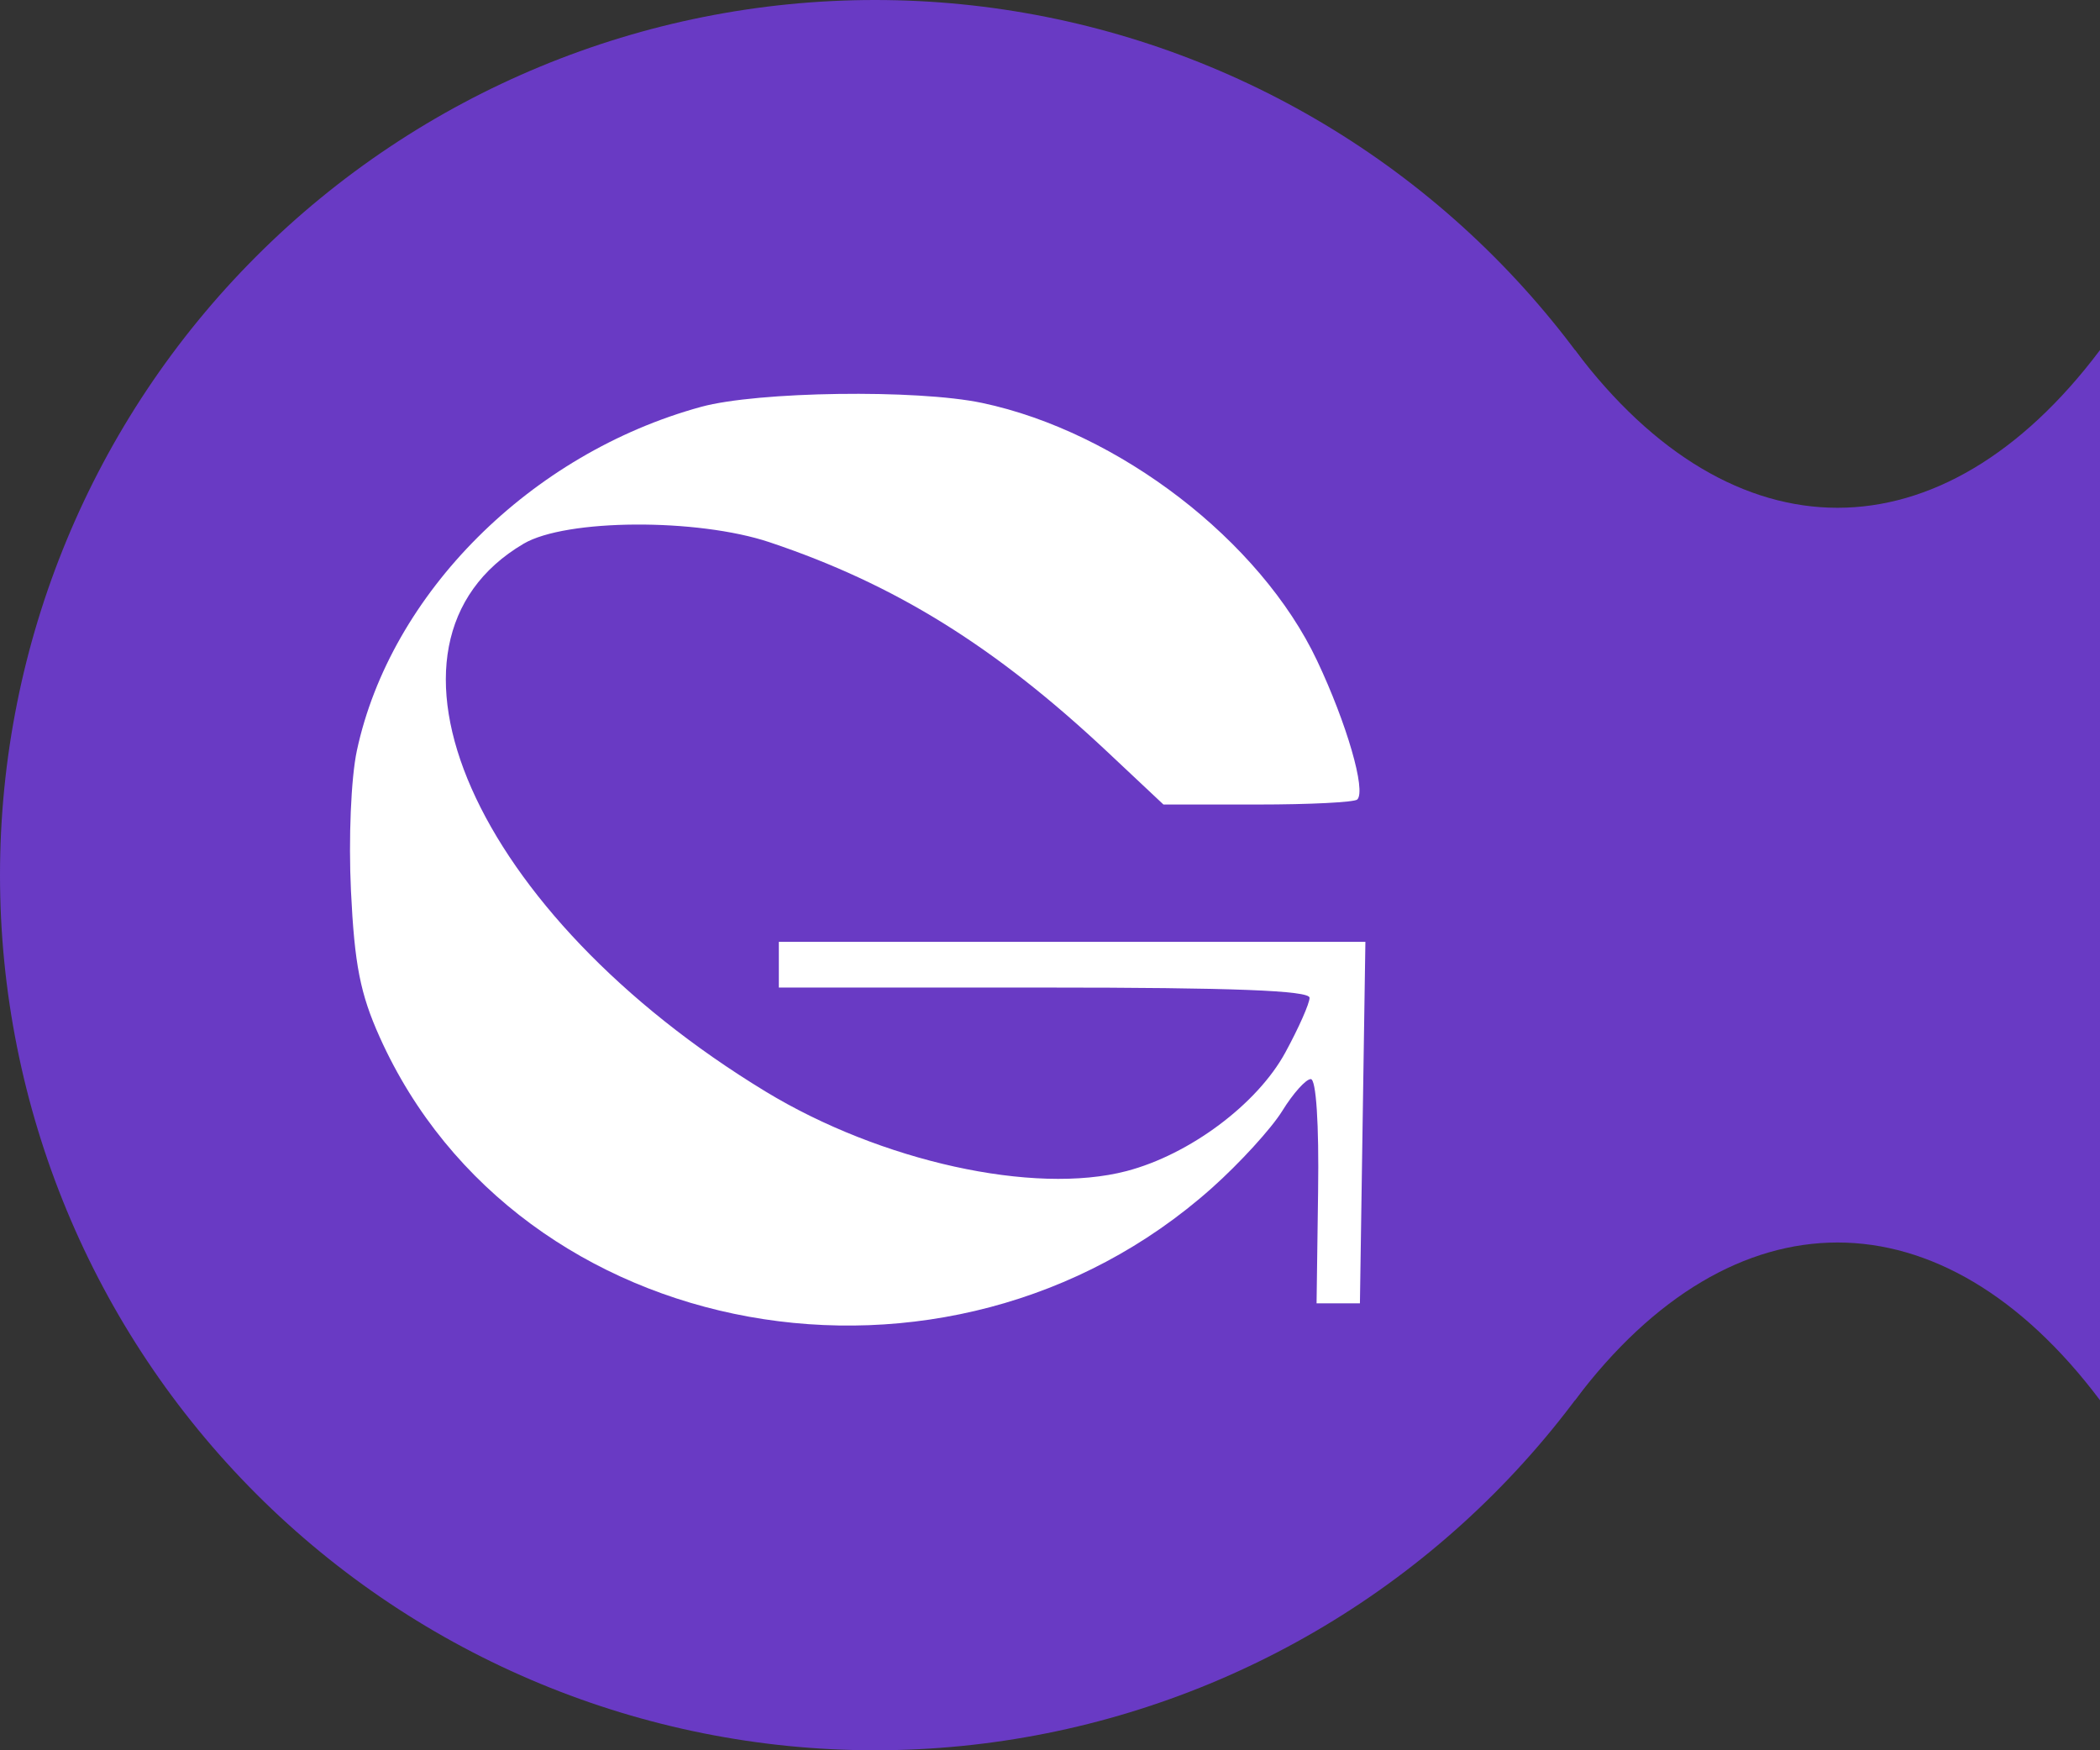
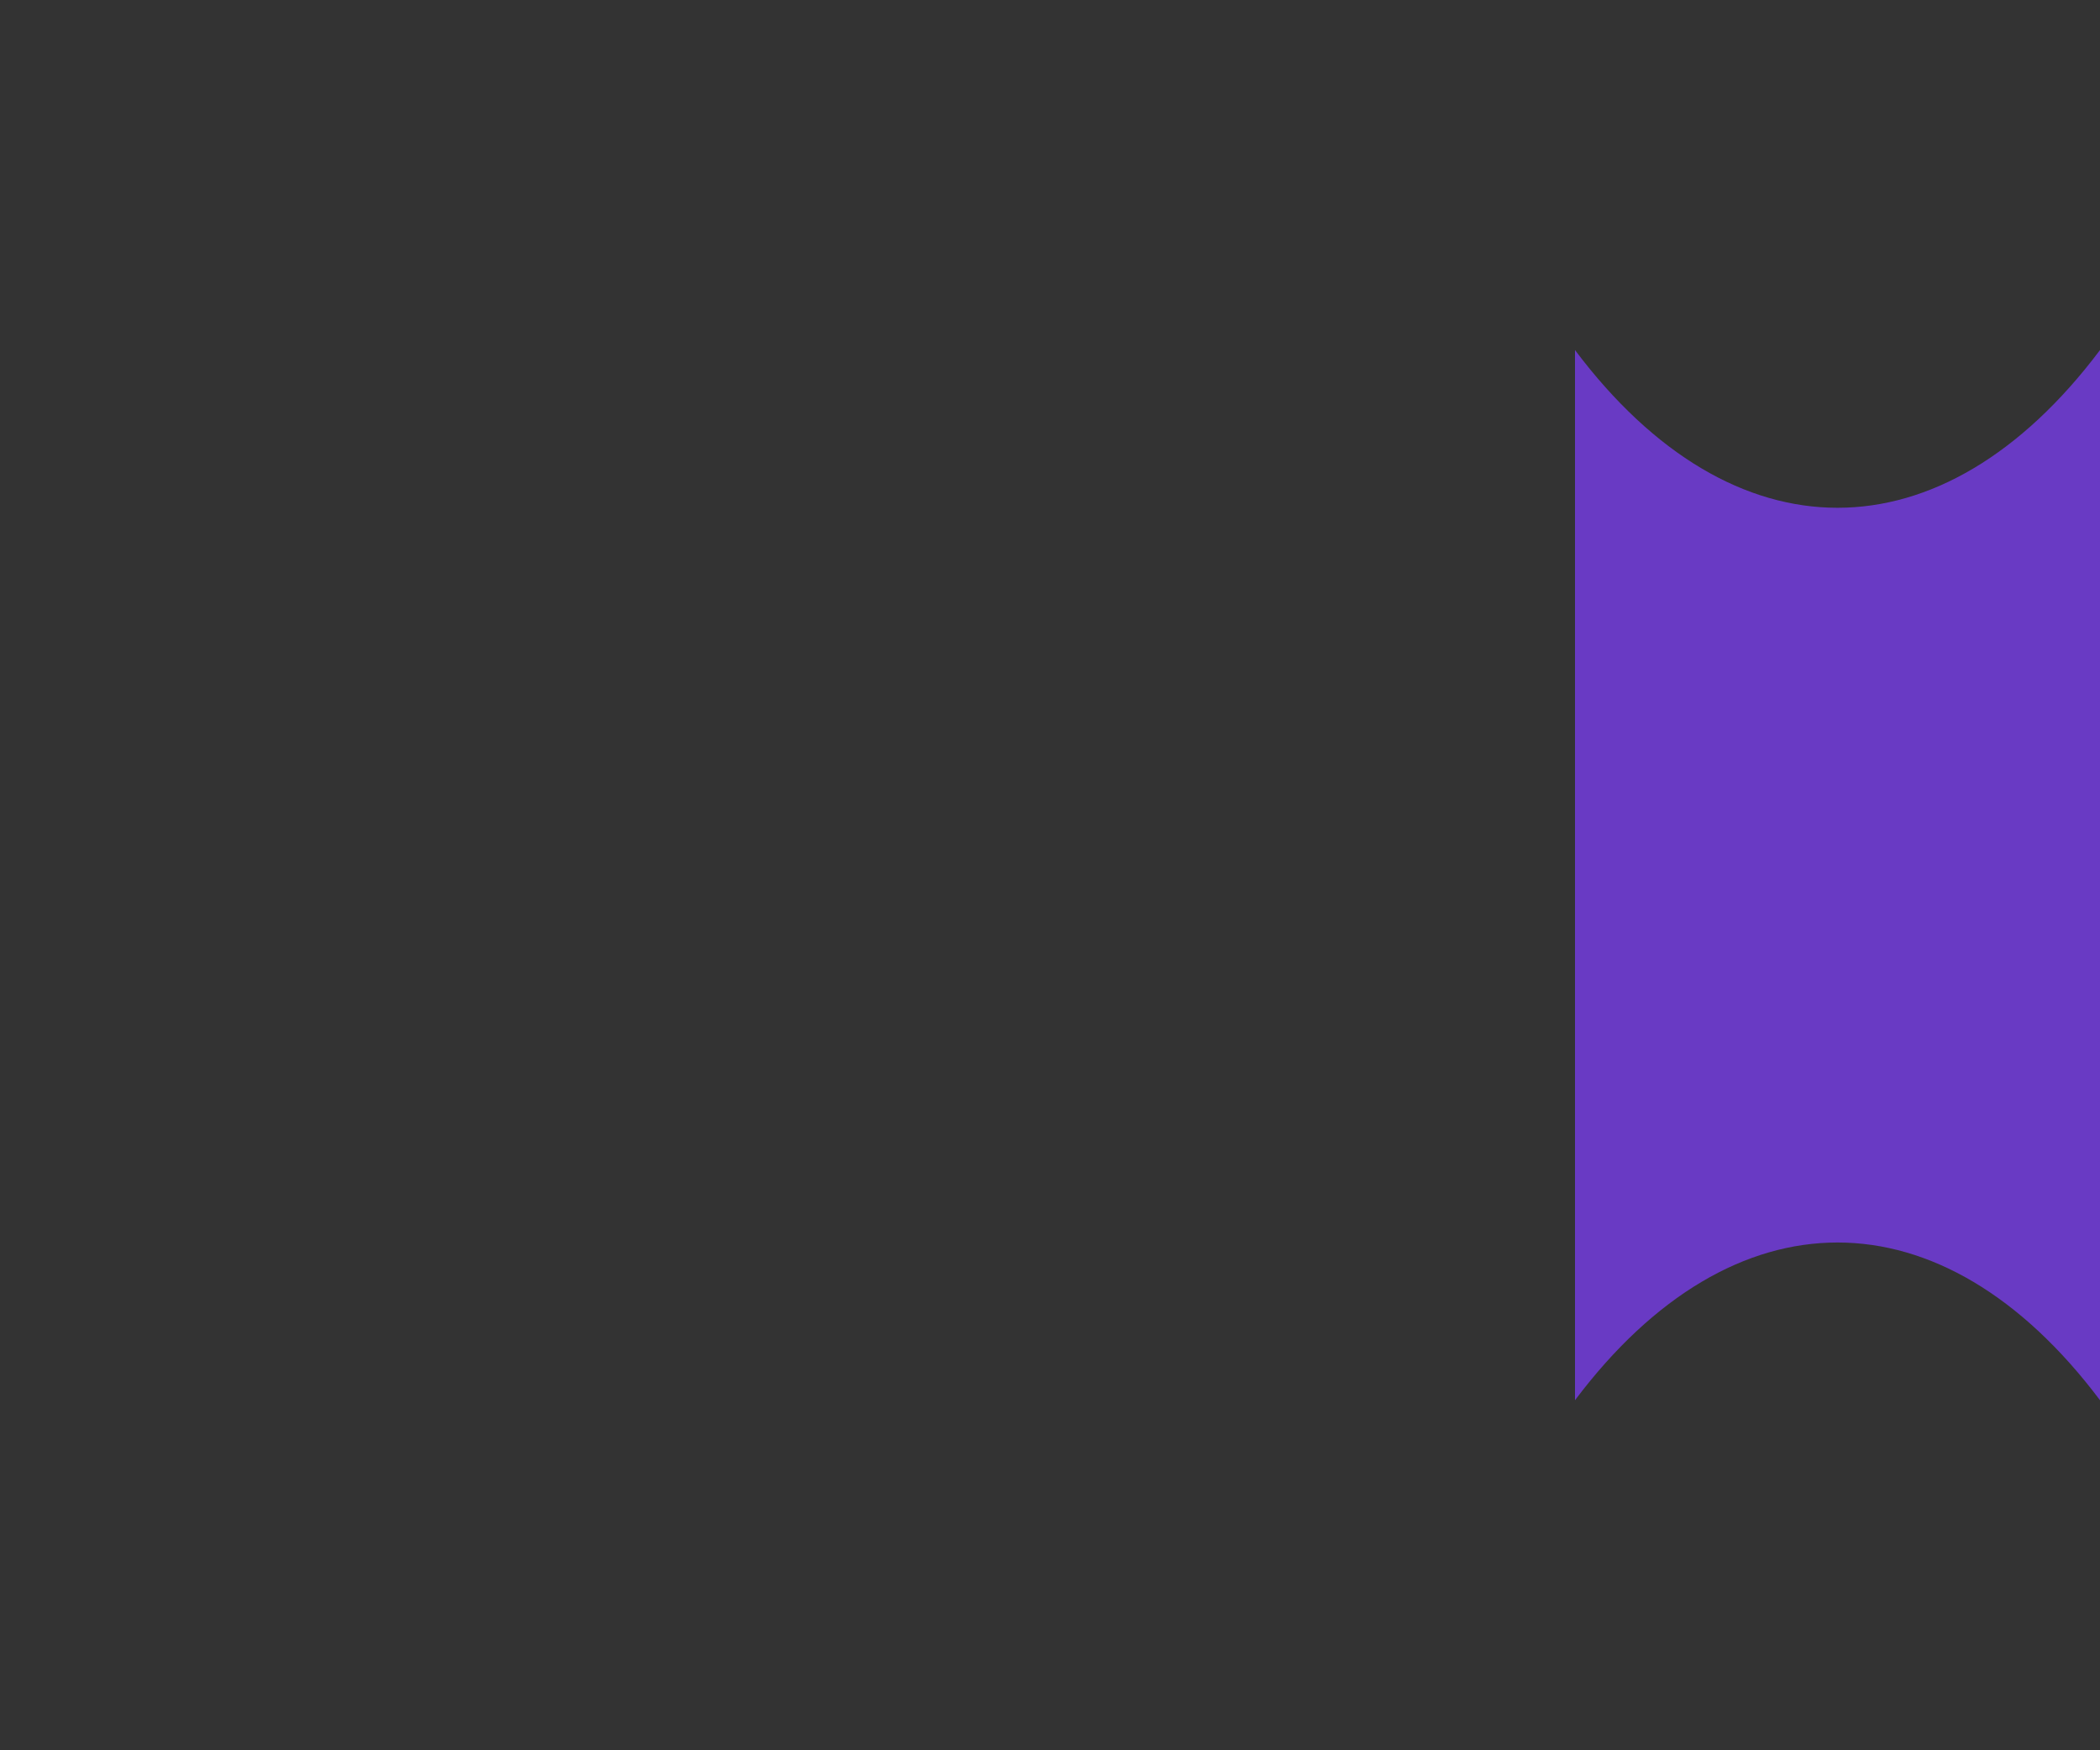
<svg xmlns="http://www.w3.org/2000/svg" width="48" height="40" viewBox="0 0 48 40" fill="none">
  <rect x="0" y="0" width="48" height="40" fill="#333333" stroke="none" />
-   <path d="M0 20C0 14.696 2.107 9.609 5.858 5.858C9.609 2.107 14.696 0 20 0C25.304 0 30.391 2.107 34.142 5.858C37.893 9.609 40 14.696 40 20C40 25.304 37.893 30.391 34.142 34.142C30.391 37.893 25.304 40 20 40C14.696 40 9.609 37.893 5.858 34.142C2.107 30.391 0 25.304 0 20Z" fill="#693AC4" />
  <path d="M36 32C39.612 27.194 44.388 27.194 48 32V8C44.388 12.806 39.612 12.806 36 8V32Z" fill="#693AC4" />
-   <path d="M22.446 9.208C25.57 9.866 28.81 12.358 30.105 15.099C30.784 16.535 31.228 18.068 31.024 18.271C30.961 18.335 29.938 18.386 28.751 18.386H26.593L25.313 17.184C22.746 14.773 20.456 13.352 17.593 12.393C15.94 11.839 12.935 11.856 11.968 12.426C8.095 14.707 10.826 20.888 17.497 24.944C20.13 26.544 23.635 27.317 25.75 26.763C27.193 26.385 28.738 25.232 29.379 24.053C29.684 23.494 29.933 22.931 29.933 22.803C29.933 22.637 28.188 22.569 23.868 22.569H17.802V22.047V21.524H24.506H31.209L31.146 25.654L31.084 29.785H30.588H30.093L30.128 27.223C30.15 25.683 30.083 24.661 29.961 24.661C29.849 24.661 29.555 24.989 29.308 25.39C29.06 25.79 28.337 26.582 27.7 27.15C21.659 32.534 11.848 30.756 8.679 23.702C8.234 22.712 8.103 22.043 8.022 20.36C7.965 19.166 8.023 17.779 8.157 17.155C8.927 13.562 12.13 10.364 16.025 9.298C17.316 8.945 20.954 8.894 22.446 9.208Z" fill="white" />
</svg>